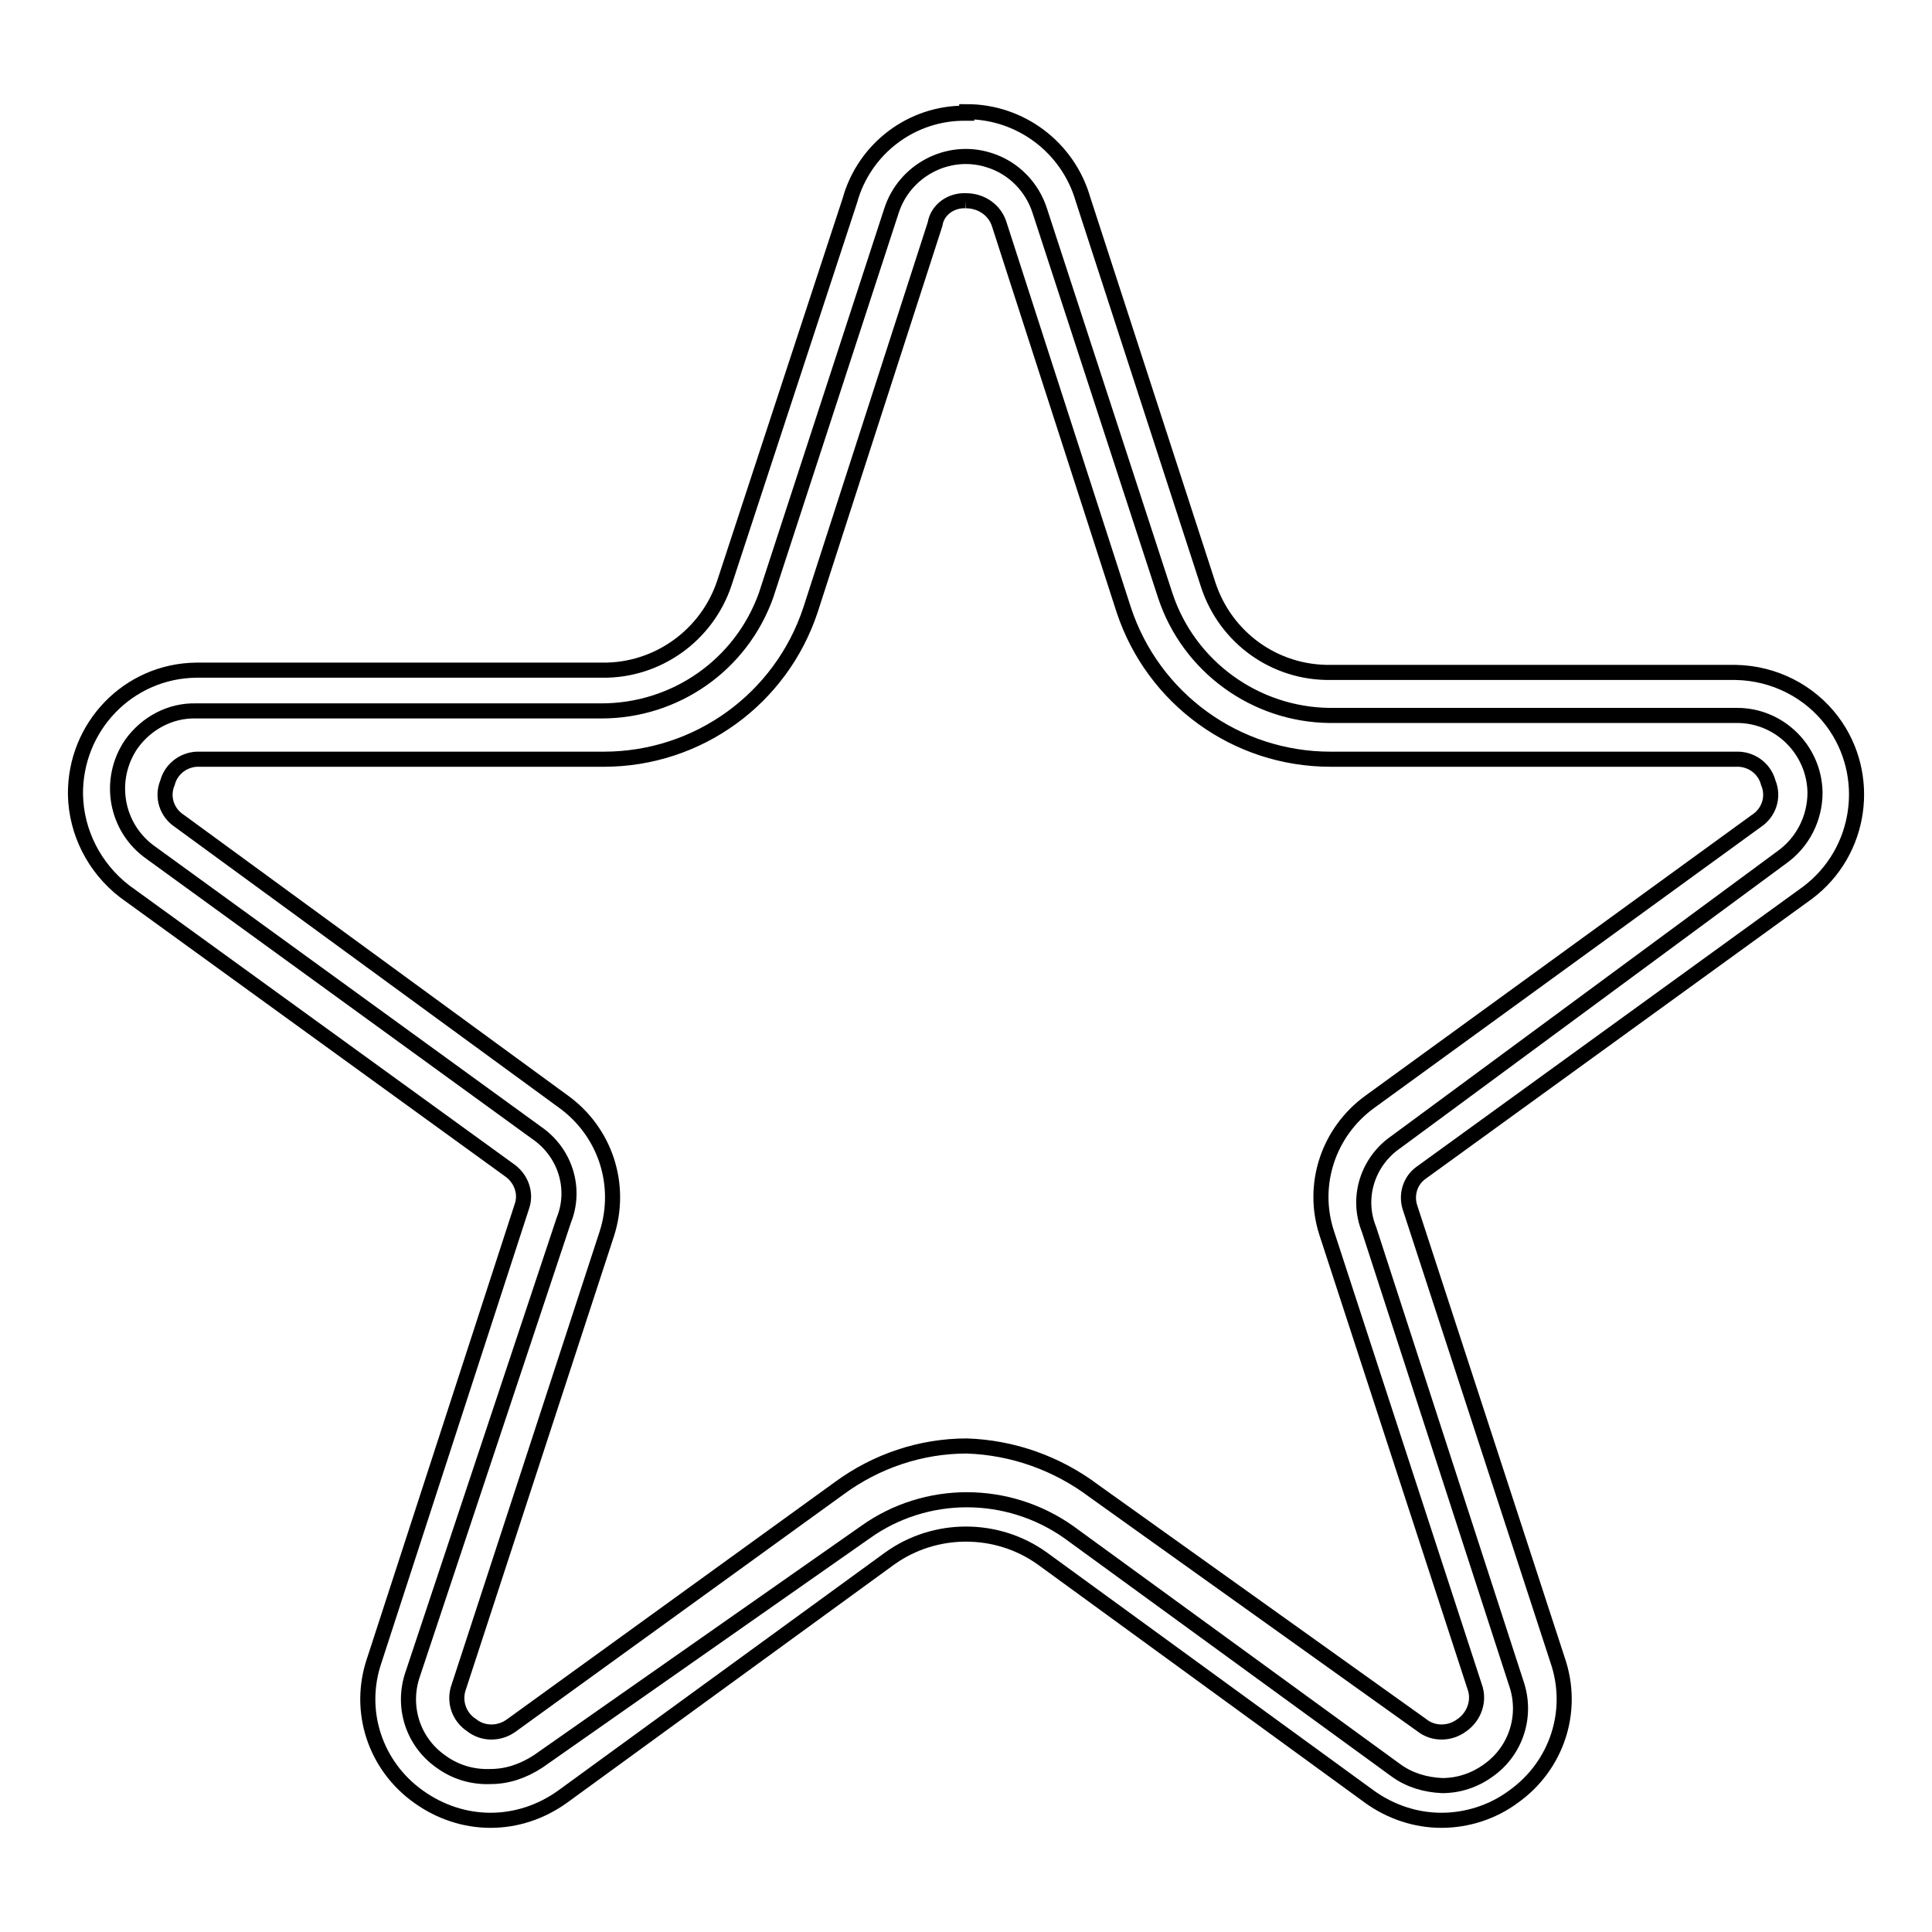
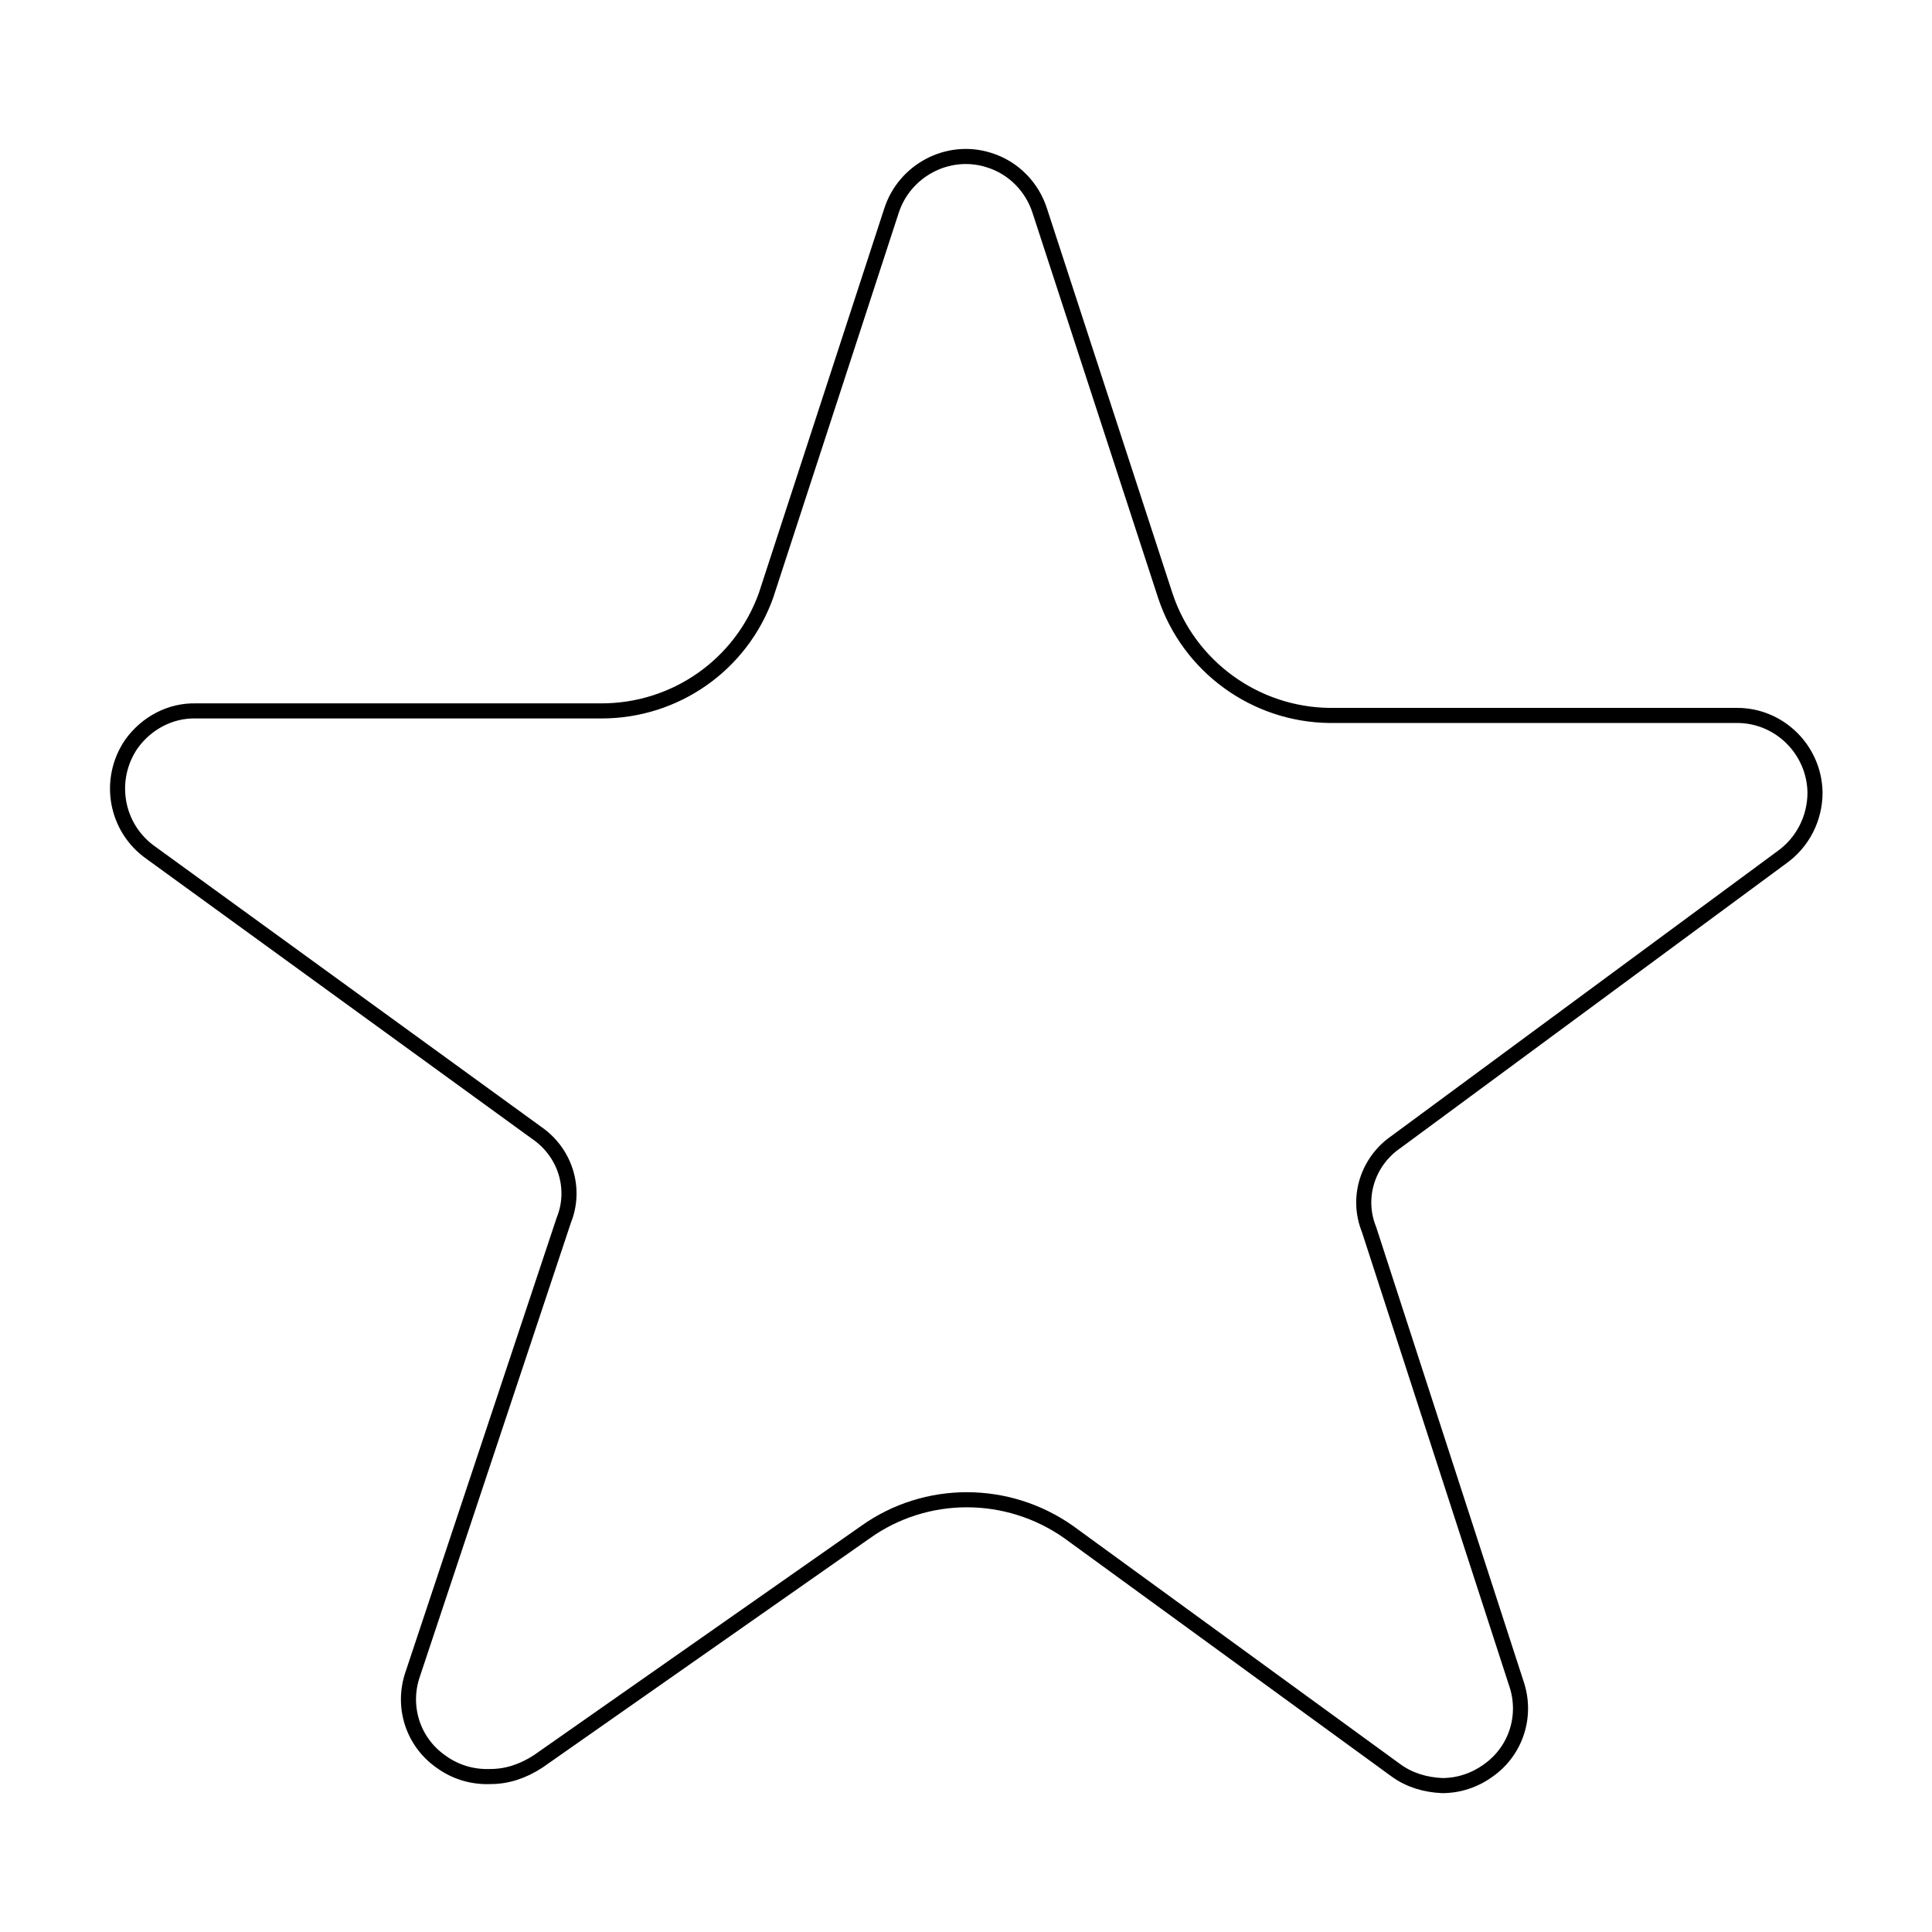
<svg xmlns="http://www.w3.org/2000/svg" version="1.1" x="0px" y="0px" viewBox="0 0 256 256" enable-background="new 0 0 256 256" xml:space="preserve">
  <g>
    <path stroke-width="2" fill-opacity="0" stroke="#000000" d="M65,235.4c-2.4,0.1-4.7-0.6-6.6-2c-3.7-2.6-5.2-7.3-3.7-11.6l20-60.1c1.7-4.2,0.2-9-3.6-11.6L20,113 c-4.7-3.3-5.8-9.7-2.6-14.4c2-2.8,5.2-4.5,8.6-4.4h53.7c9.8,0,18.5-6.1,21.8-15.3L118.1,28c1.7-5.4,7.5-8.5,12.9-6.8 c3.3,1,5.8,3.6,6.8,6.8l16.6,50.9c3.1,9.4,11.9,15.8,21.8,15.9H230c5.7-0.1,10.4,4.5,10.5,10.2c0,3.4-1.6,6.6-4.4,8.6L185,151.3 c-3.8,2.6-5.3,7.4-3.6,11.6l19.5,60.1c1.5,4.3,0,9-3.7,11.6c-1.8,1.3-3.9,2-6.1,2c-2.2-0.1-4.3-0.7-6.1-2l-43.4-31.6 c-8.1-5.7-18.9-5.7-26.9,0l-43.4,30.4C69.3,234.7,67.2,235.4,65,235.4z" />
-     <path stroke-width="2" fill-opacity="0" stroke="#000000" d="M128,26.6c2,0,3.8,1.2,4.4,3.1l16.5,51.1c3.9,11.8,14.9,19.8,27.4,19.8H230c2-0.1,3.8,1.2,4.3,3.1 c0.8,1.9,0.1,4-1.6,5.1l-51.2,37.2c-5.5,4-7.8,11-5.7,17.4l19.6,60.1c0.7,1.9-0.1,4-1.7,5.1c-1.6,1.2-3.8,1.2-5.3,0l-43.4-31 c-4.9-3.7-10.8-5.8-16.9-6c-6.1,0-12,2-16.9,5.6l-43.4,31.4c-1.6,1.2-3.8,1.2-5.3,0c-1.7-1.1-2.4-3.2-1.7-5.1l19.6-60 c2.1-6.5-0.2-13.5-5.7-17.5l-50.9-37.2c-1.7-1.1-2.4-3.2-1.6-5.1c0.5-1.9,2.3-3.2,4.3-3.1h53.5c12.5,0,23.5-8,27.4-19.8l16.5-51.1 C124.2,27.8,126,26.5,128,26.6 M128,15c-7.2-0.1-13.5,4.7-15.4,11.6L96,77.2c-2.3,7-8.9,11.7-16.2,11.6H26c-9,0.1-16.1,7.5-16,16.5 c0.1,5,2.5,9.7,6.5,12.8l51.2,37.1c1.4,1.1,2,2.9,1.5,4.5L49.6,220c-2.3,6.7,0.1,14,5.9,18.1c2.8,2,6.1,3.1,9.5,3.1 c3.4,0,6.7-1.1,9.5-3.1l43.4-31.6c6-4.3,14.2-4.3,20.2,0l43.4,31.6c2.8,2,6.1,3.1,9.5,3.1c3.4,0,6.8-1.1,9.5-3.1 c5.8-4.1,8.2-11.4,5.9-18.1l-19.6-60.1c-0.5-1.7,0.1-3.5,1.5-4.5l51.2-37.1c7.2-5.4,8.6-15.6,3.3-22.7c-3-4-7.7-6.4-12.8-6.5h-53.7 c-7.4,0.1-13.9-4.6-16.2-11.6l-16.6-51.1c-2-6.9-8.3-11.6-15.4-11.6V15z" />
  </g>
</svg>